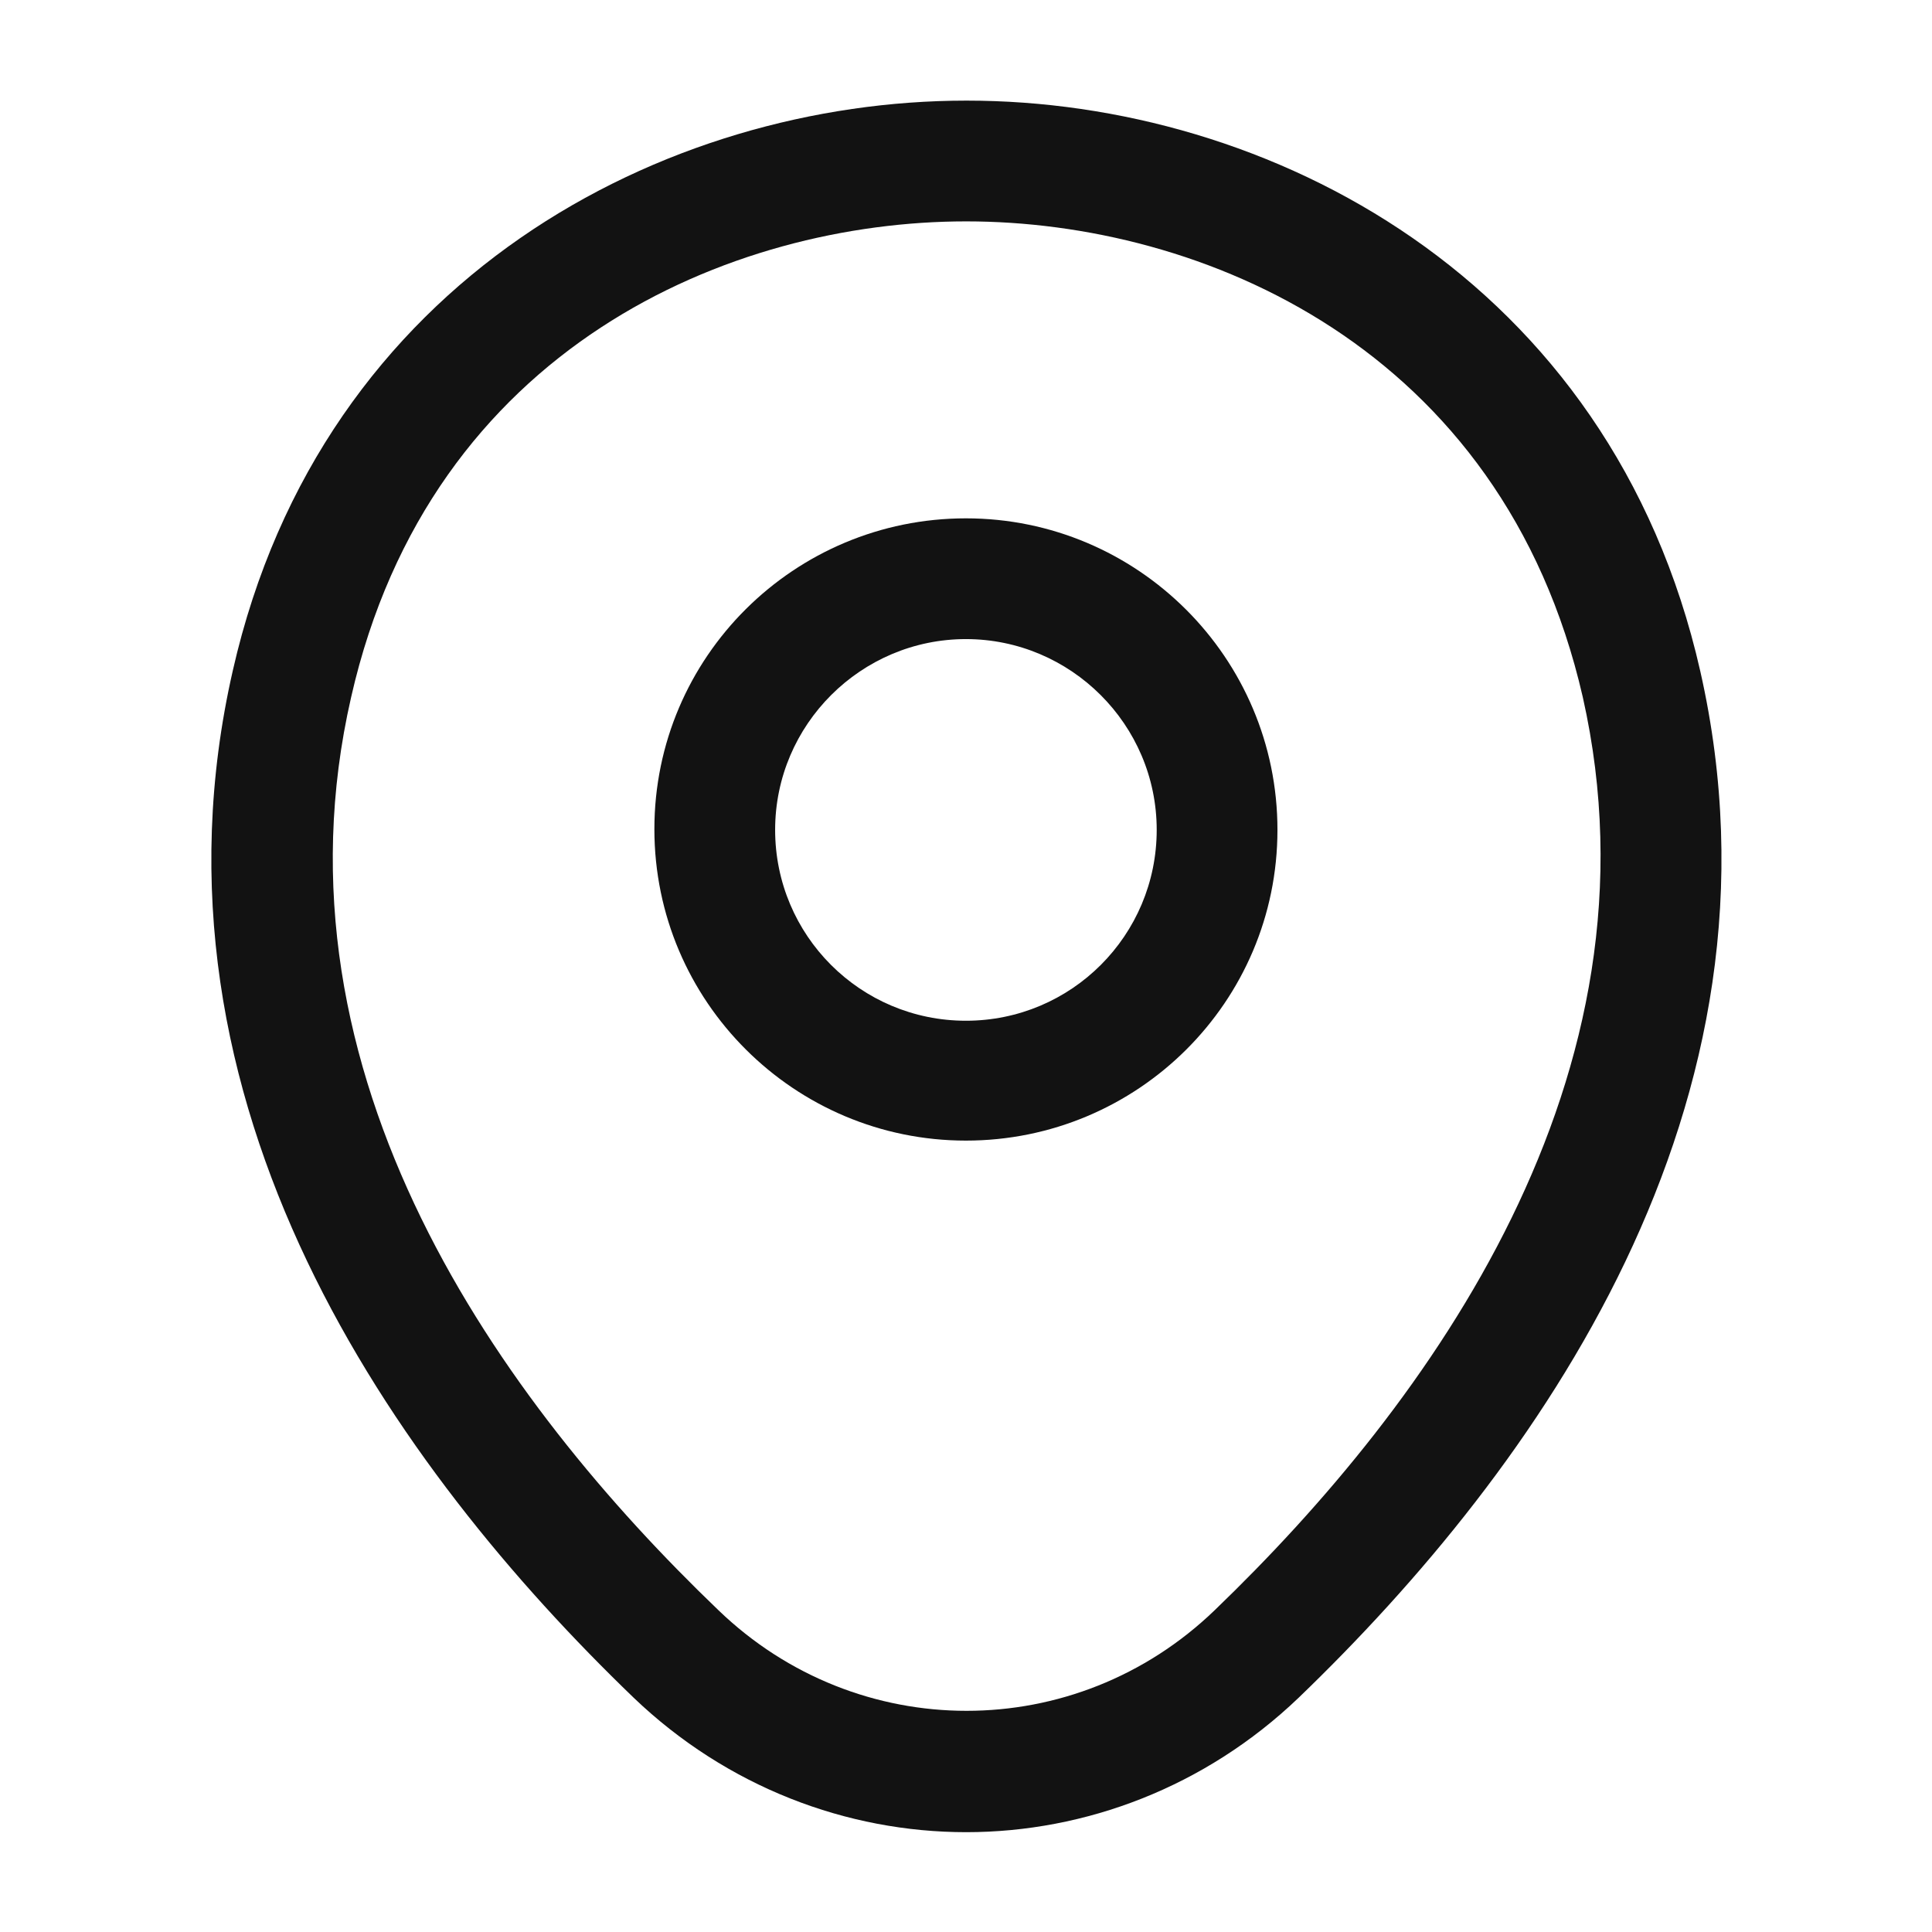
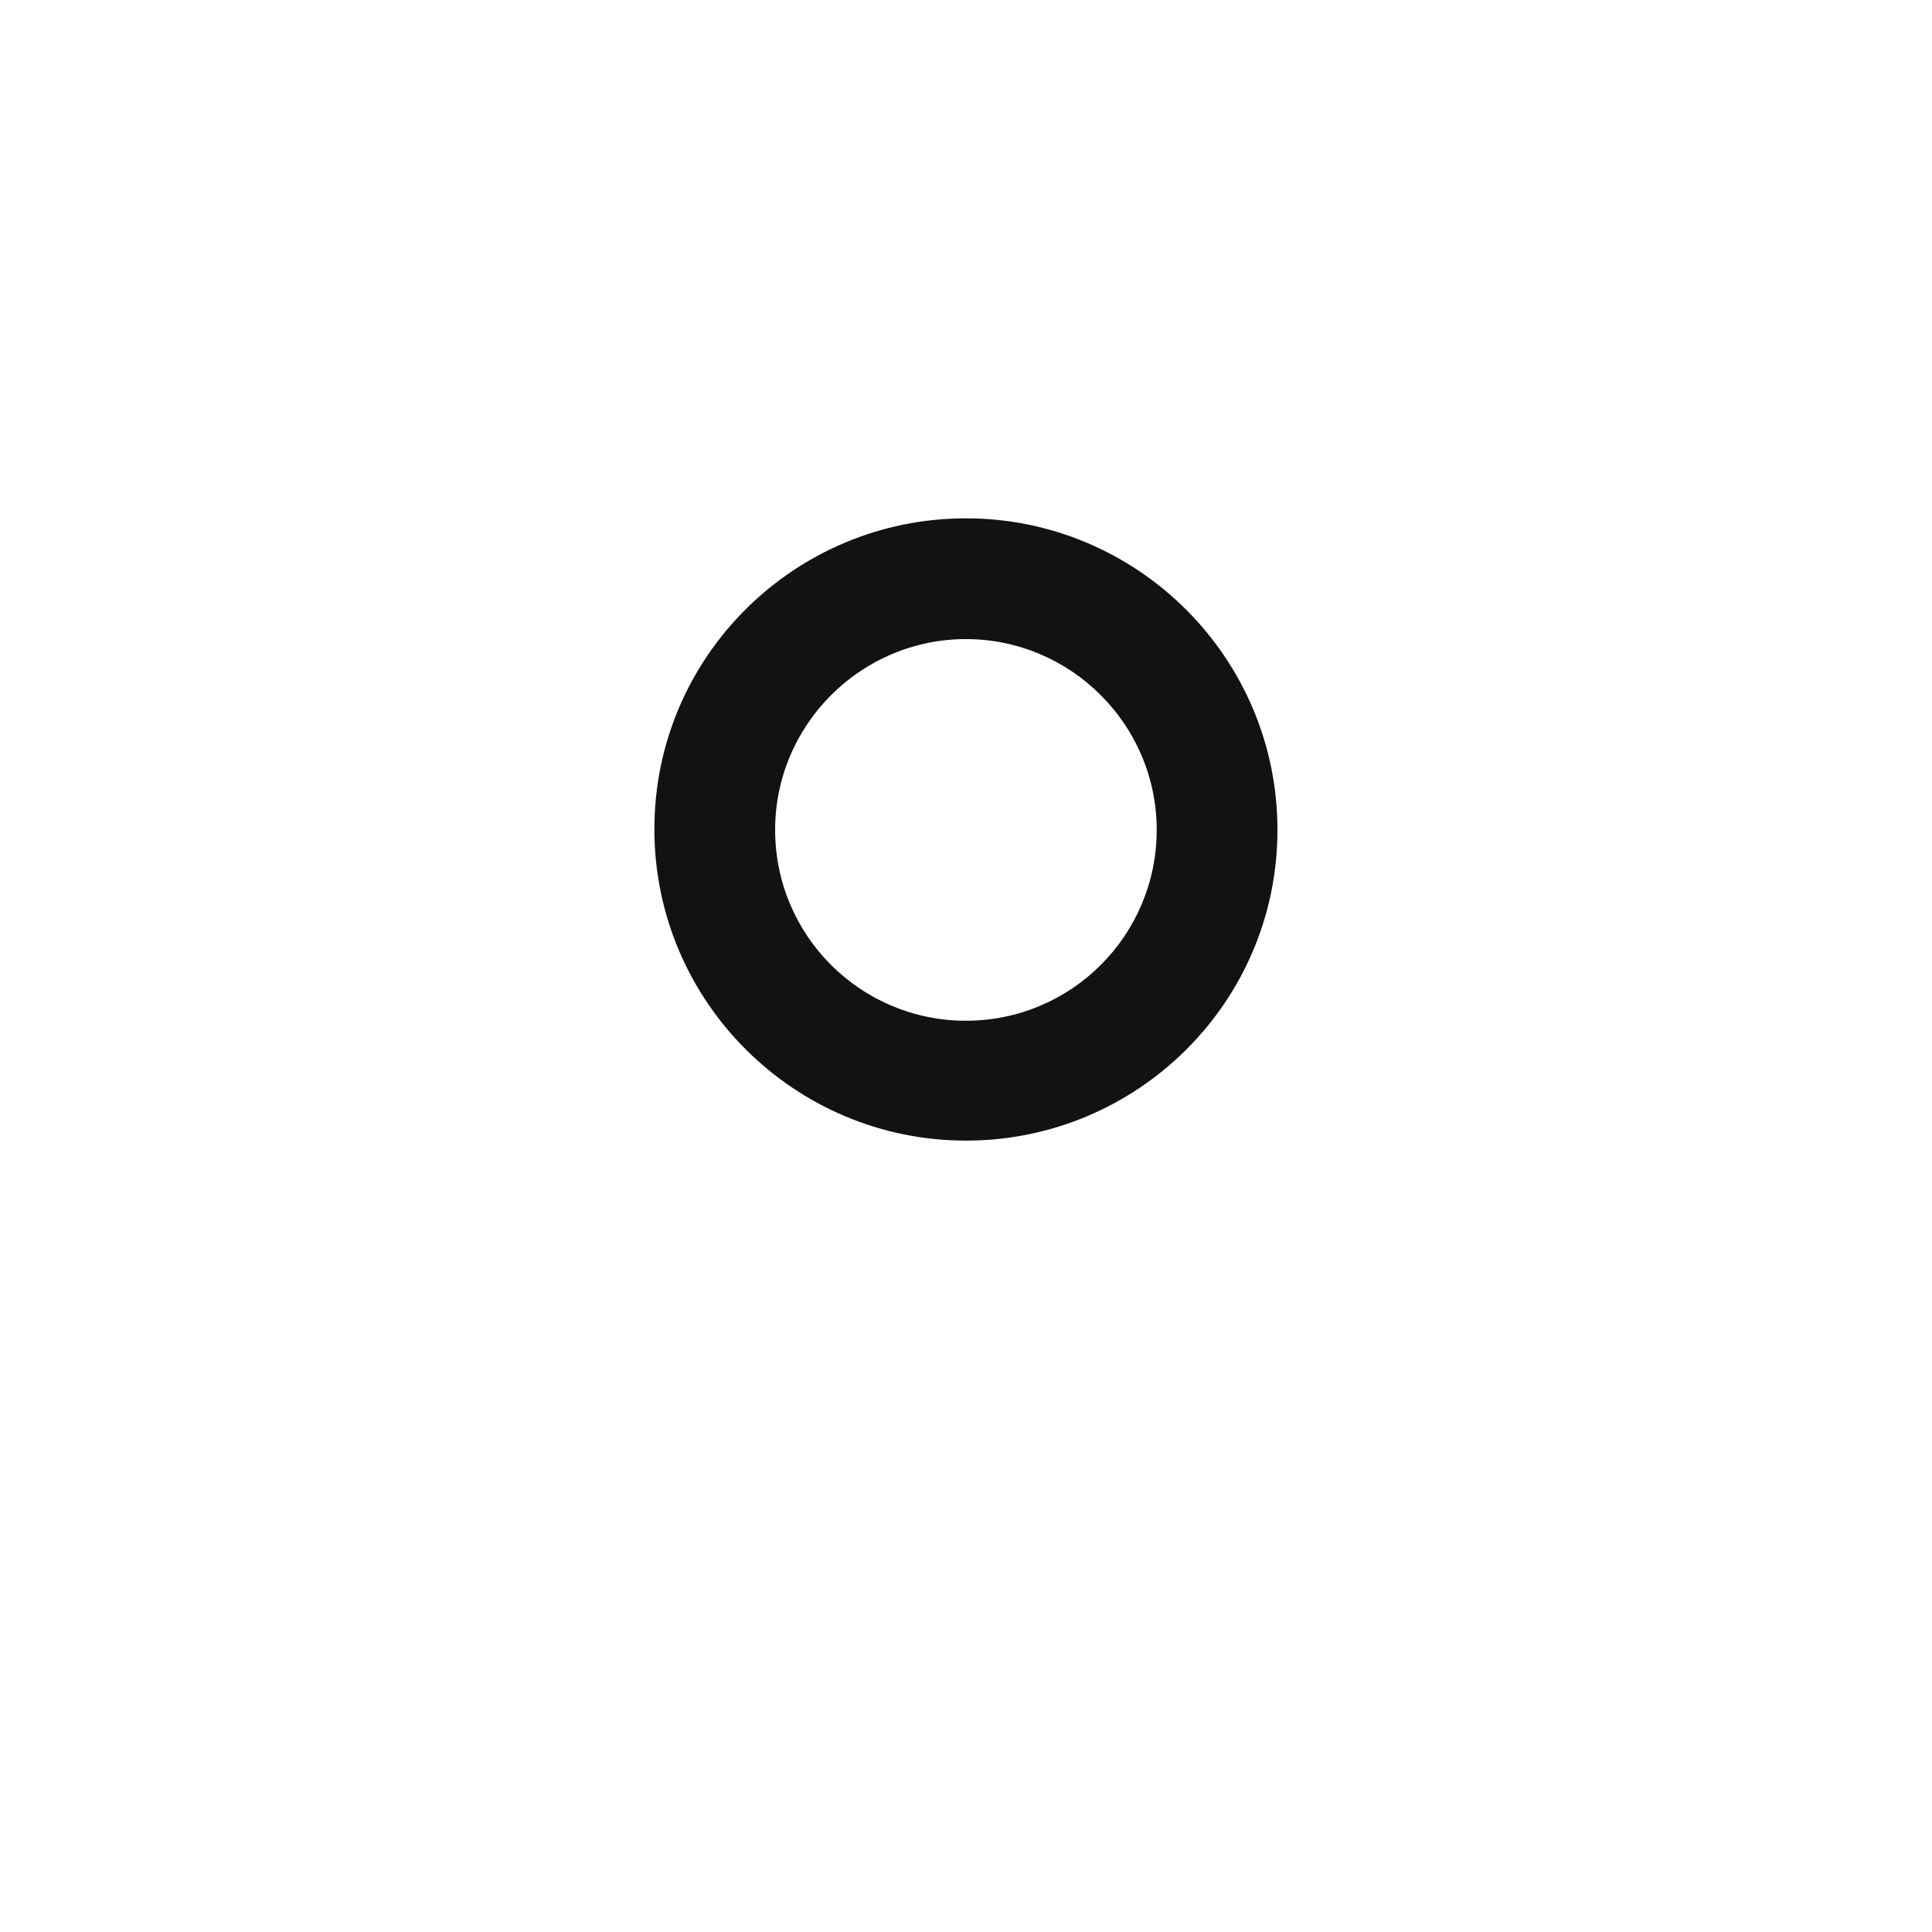
<svg xmlns="http://www.w3.org/2000/svg" width="24" height="24" viewBox="0 0 24 24" fill="none">
  <path d="M11.999 14.169C9.869 14.169 8.129 12.44 8.129 10.3C8.129 8.159 9.869 6.439 11.999 6.439C14.129 6.439 15.869 8.169 15.869 10.309C15.869 12.45 14.129 14.169 11.999 14.169ZM11.999 7.939C10.699 7.939 9.629 8.999 9.629 10.309C9.629 11.62 10.689 12.68 11.999 12.68C13.309 12.68 14.369 11.62 14.369 10.309C14.369 8.999 13.299 7.939 11.999 7.939Z" fill="#121212" />
-   <path d="M12.002 22.76C10.522 22.76 9.032 22.2 7.872 21.09C4.922 18.25 1.662 13.72 2.892 8.33C4.002 3.44 8.272 1.25 12.002 1.25C12.002 1.25 12.002 1.25 12.012 1.25C15.742 1.25 20.012 3.44 21.122 8.34C22.342 13.73 19.082 18.25 16.132 21.09C14.972 22.2 13.482 22.76 12.002 22.76ZM12.002 2.75C9.092 2.75 5.352 4.3 4.362 8.66C3.282 13.37 6.242 17.43 8.922 20C10.652 21.67 13.362 21.67 15.092 20C17.762 17.43 20.722 13.37 19.662 8.66C18.662 4.3 14.912 2.75 12.002 2.75Z" fill="#121212" />
</svg>